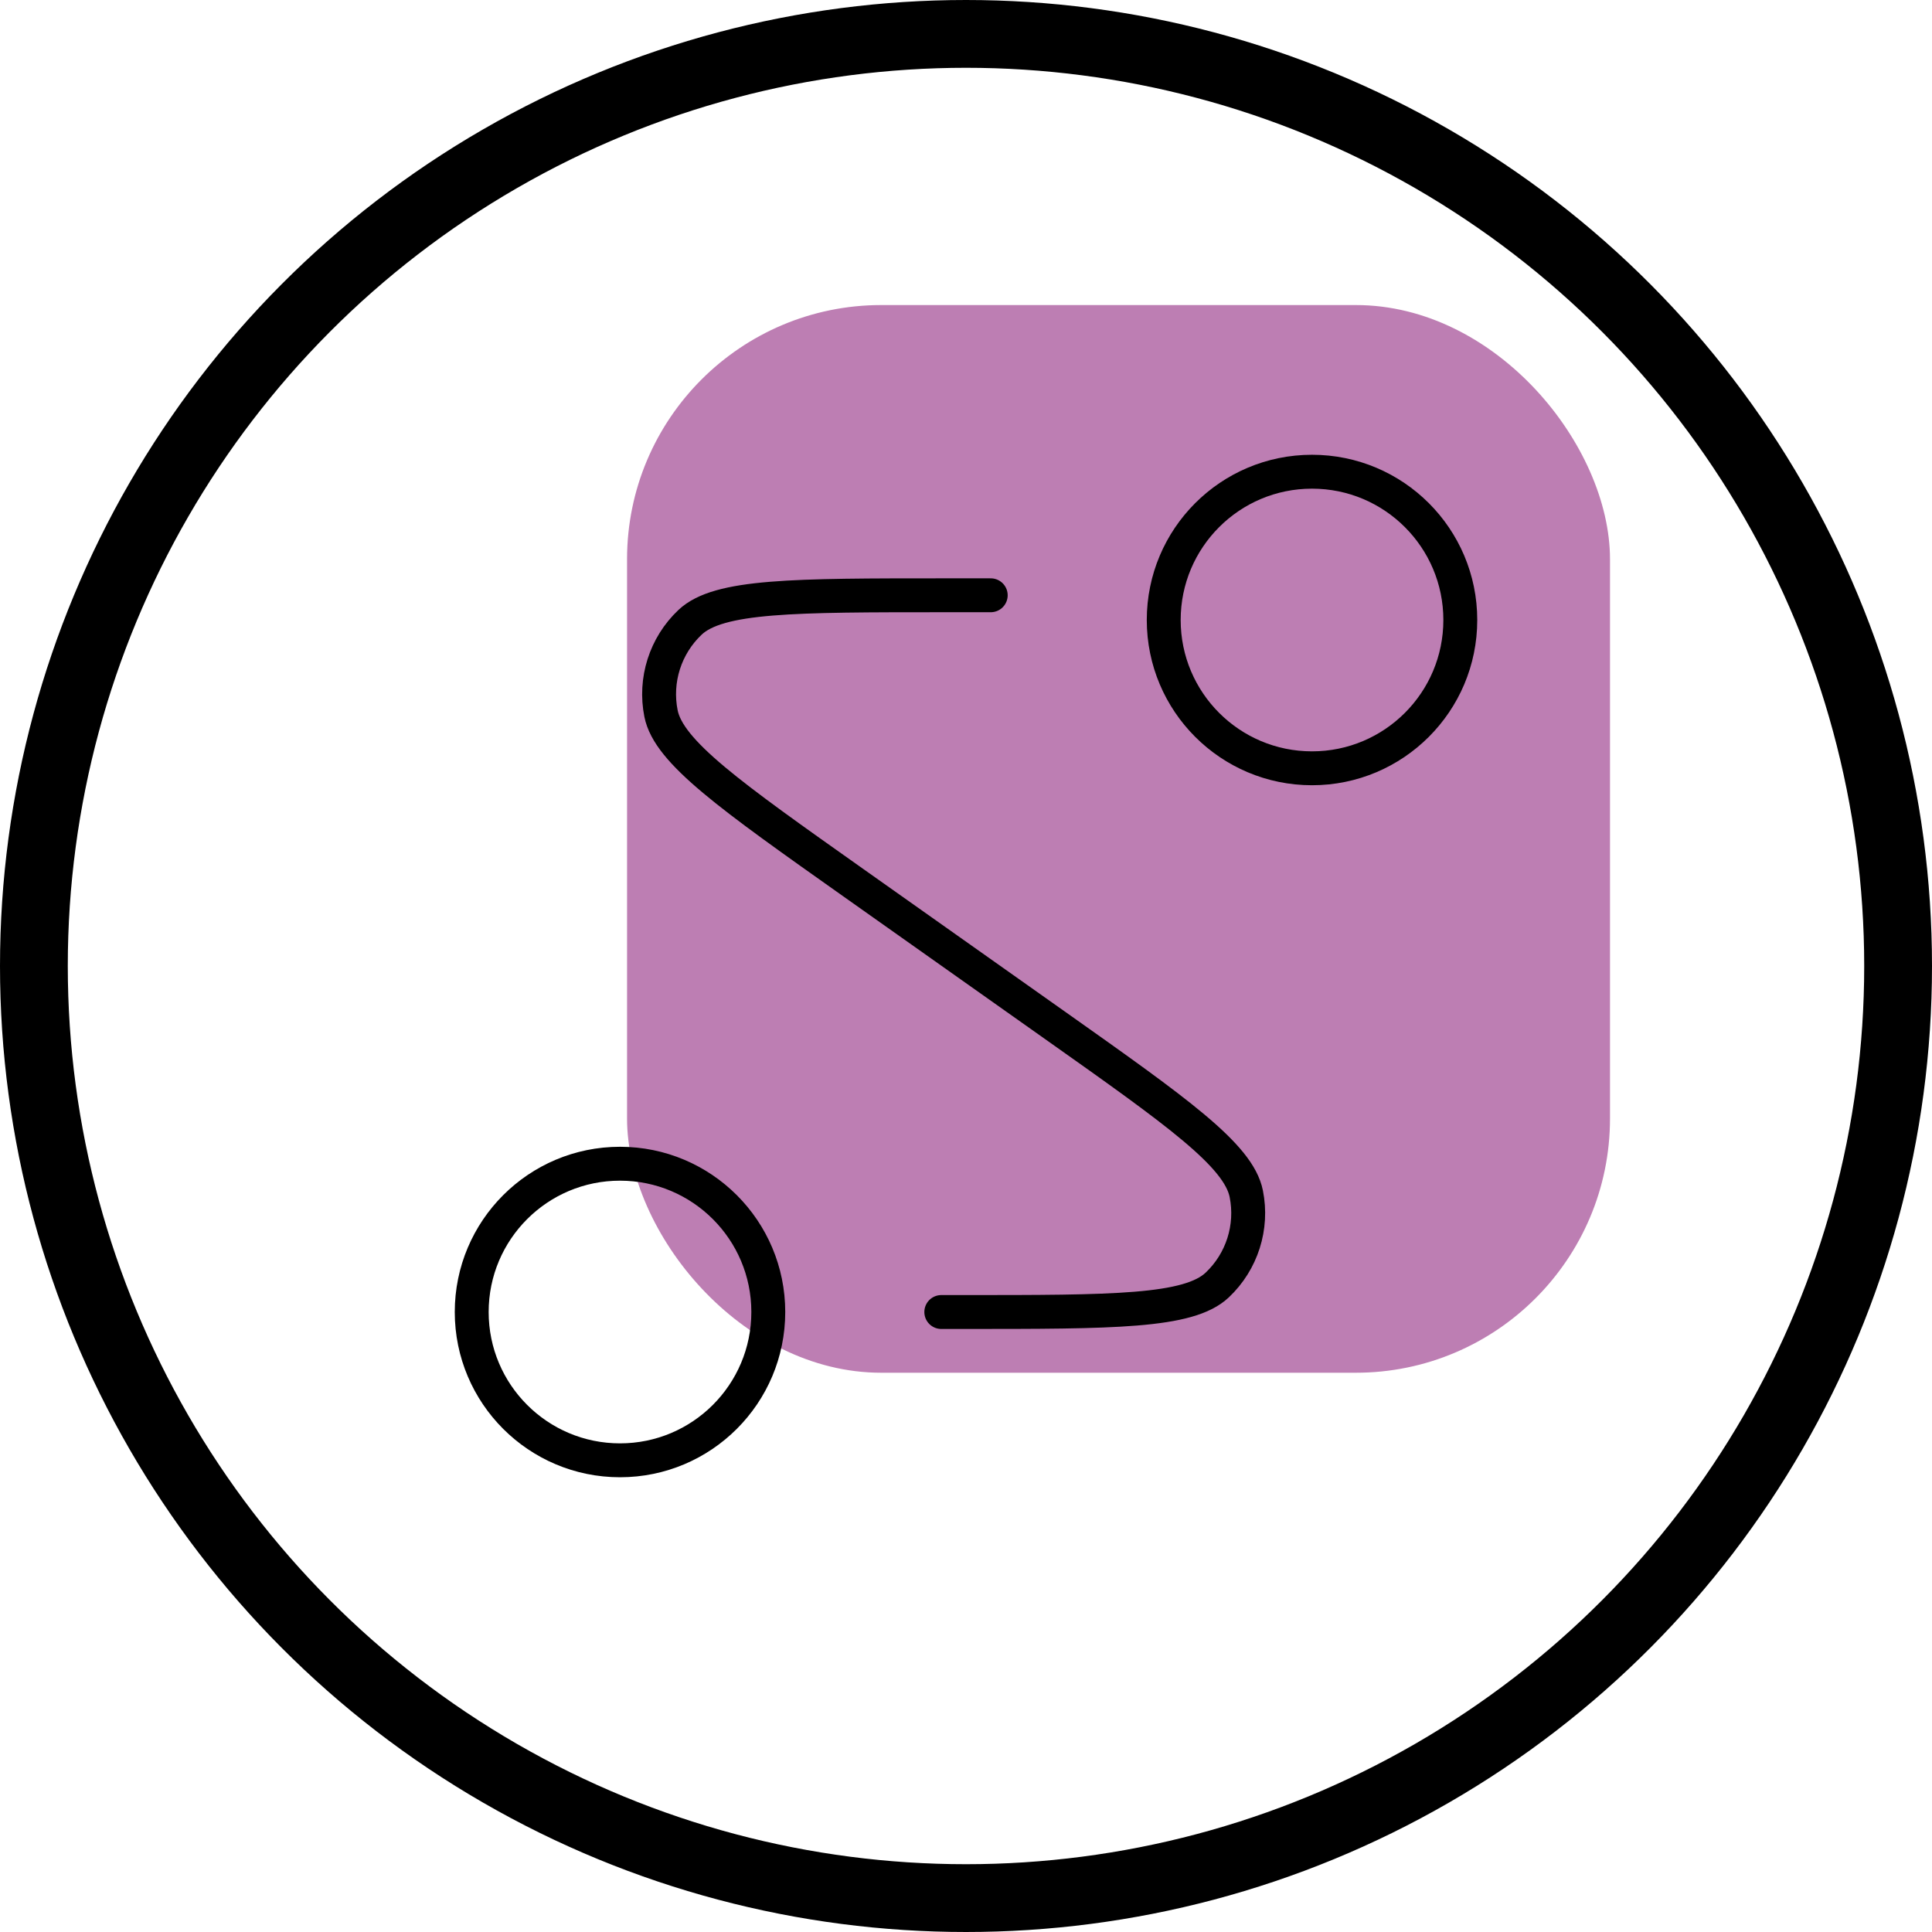
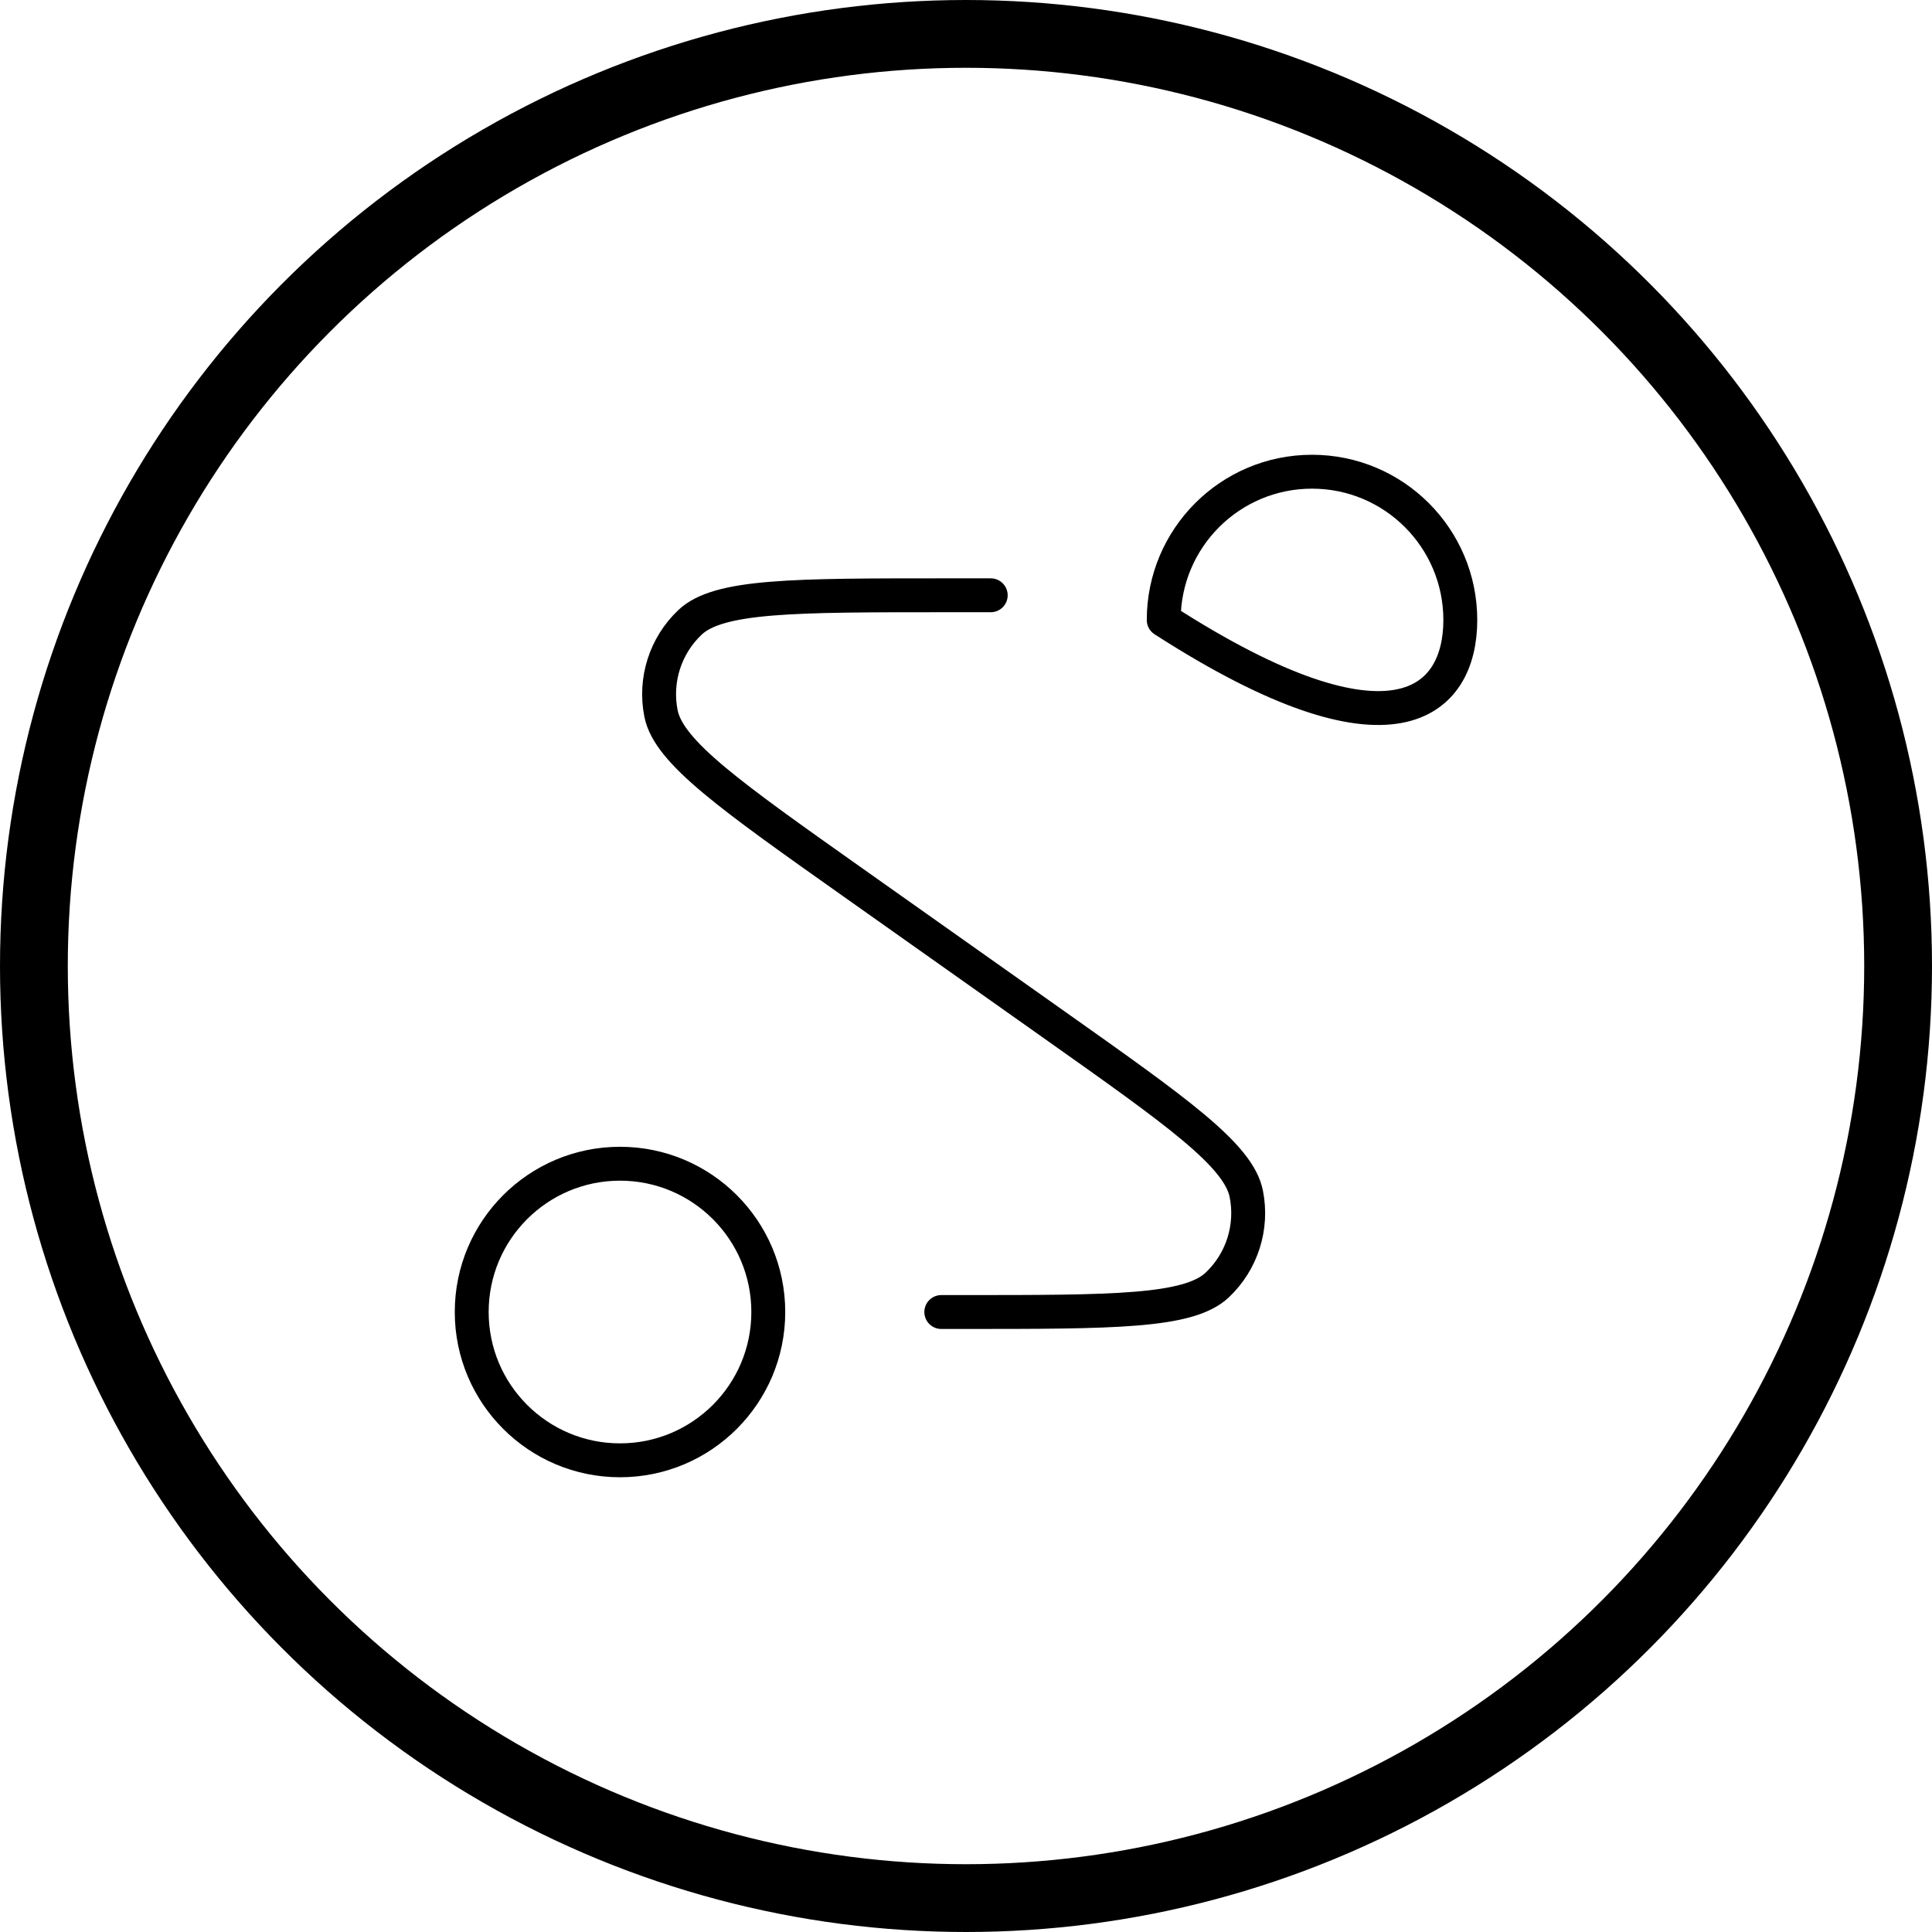
<svg xmlns="http://www.w3.org/2000/svg" width="114" height="114" viewBox="0 0 114 114" fill="none">
-   <rect x="37" y="18" width="58" height="63" rx="15" fill="#BD7EB3" />
  <circle cx="57" cy="57" r="55" stroke="black" stroke-width="4" />
-   <path d="M55.542 77.417H56.809C65.697 77.417 70.141 77.417 71.827 75.821C73.286 74.441 73.932 72.408 73.538 70.44C73.083 68.162 69.455 65.596 62.199 60.464L50.343 52.078C43.087 46.946 39.459 44.38 39.004 42.103C38.61 40.134 39.256 38.101 40.715 36.722C42.401 35.125 46.845 35.125 55.733 35.125H58.459M45.334 77.417C45.334 72.585 41.416 68.667 36.584 68.667C31.751 68.667 27.834 72.585 27.834 77.417C27.834 82.249 31.751 86.167 36.584 86.167C41.416 86.167 45.334 82.249 45.334 77.417ZM86.167 36.584C86.167 31.751 82.249 27.834 77.417 27.834C72.584 27.834 68.667 31.751 68.667 36.584C68.667 41.416 72.584 45.334 77.417 45.334C82.249 45.334 86.167 41.416 86.167 36.584Z" stroke="black" stroke-width="2" stroke-linecap="round" stroke-linejoin="round" />
+   <path d="M55.542 77.417H56.809C65.697 77.417 70.141 77.417 71.827 75.821C73.286 74.441 73.932 72.408 73.538 70.44C73.083 68.162 69.455 65.596 62.199 60.464L50.343 52.078C43.087 46.946 39.459 44.38 39.004 42.103C38.61 40.134 39.256 38.101 40.715 36.722C42.401 35.125 46.845 35.125 55.733 35.125H58.459M45.334 77.417C45.334 72.585 41.416 68.667 36.584 68.667C31.751 68.667 27.834 72.585 27.834 77.417C27.834 82.249 31.751 86.167 36.584 86.167C41.416 86.167 45.334 82.249 45.334 77.417ZM86.167 36.584C86.167 31.751 82.249 27.834 77.417 27.834C72.584 27.834 68.667 31.751 68.667 36.584C82.249 45.334 86.167 41.416 86.167 36.584Z" stroke="black" stroke-width="2" stroke-linecap="round" stroke-linejoin="round" />
</svg>